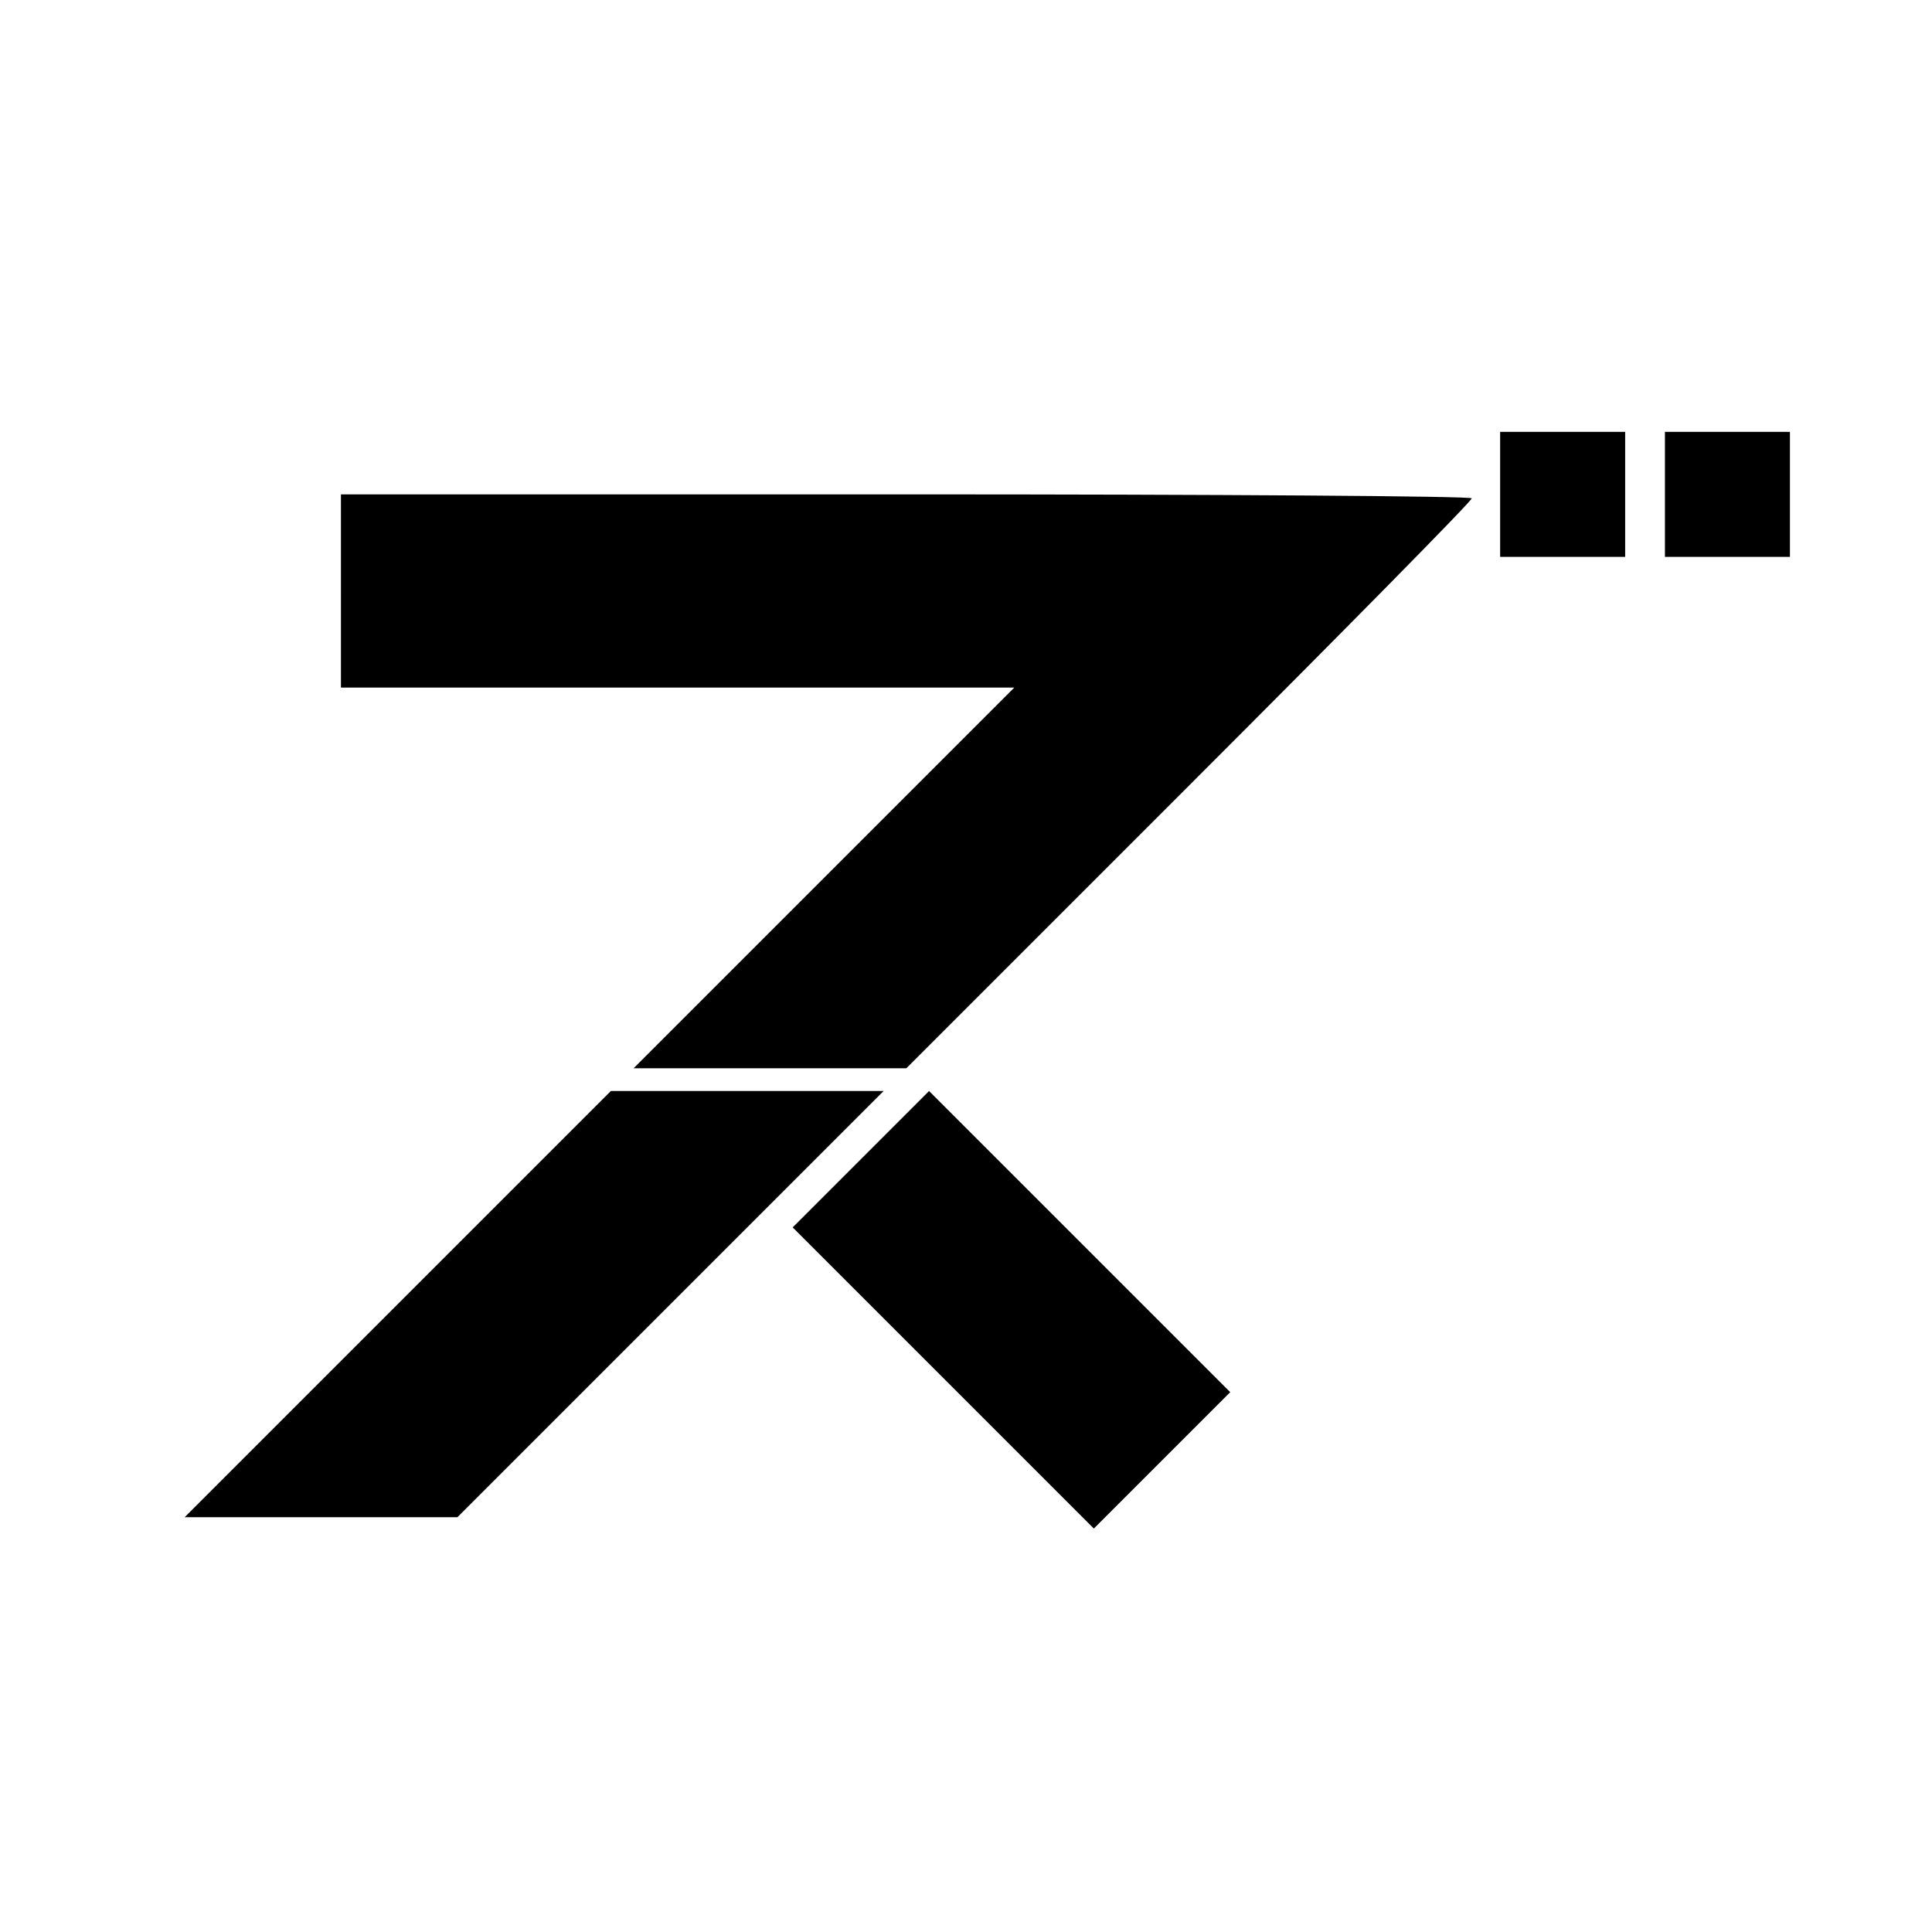
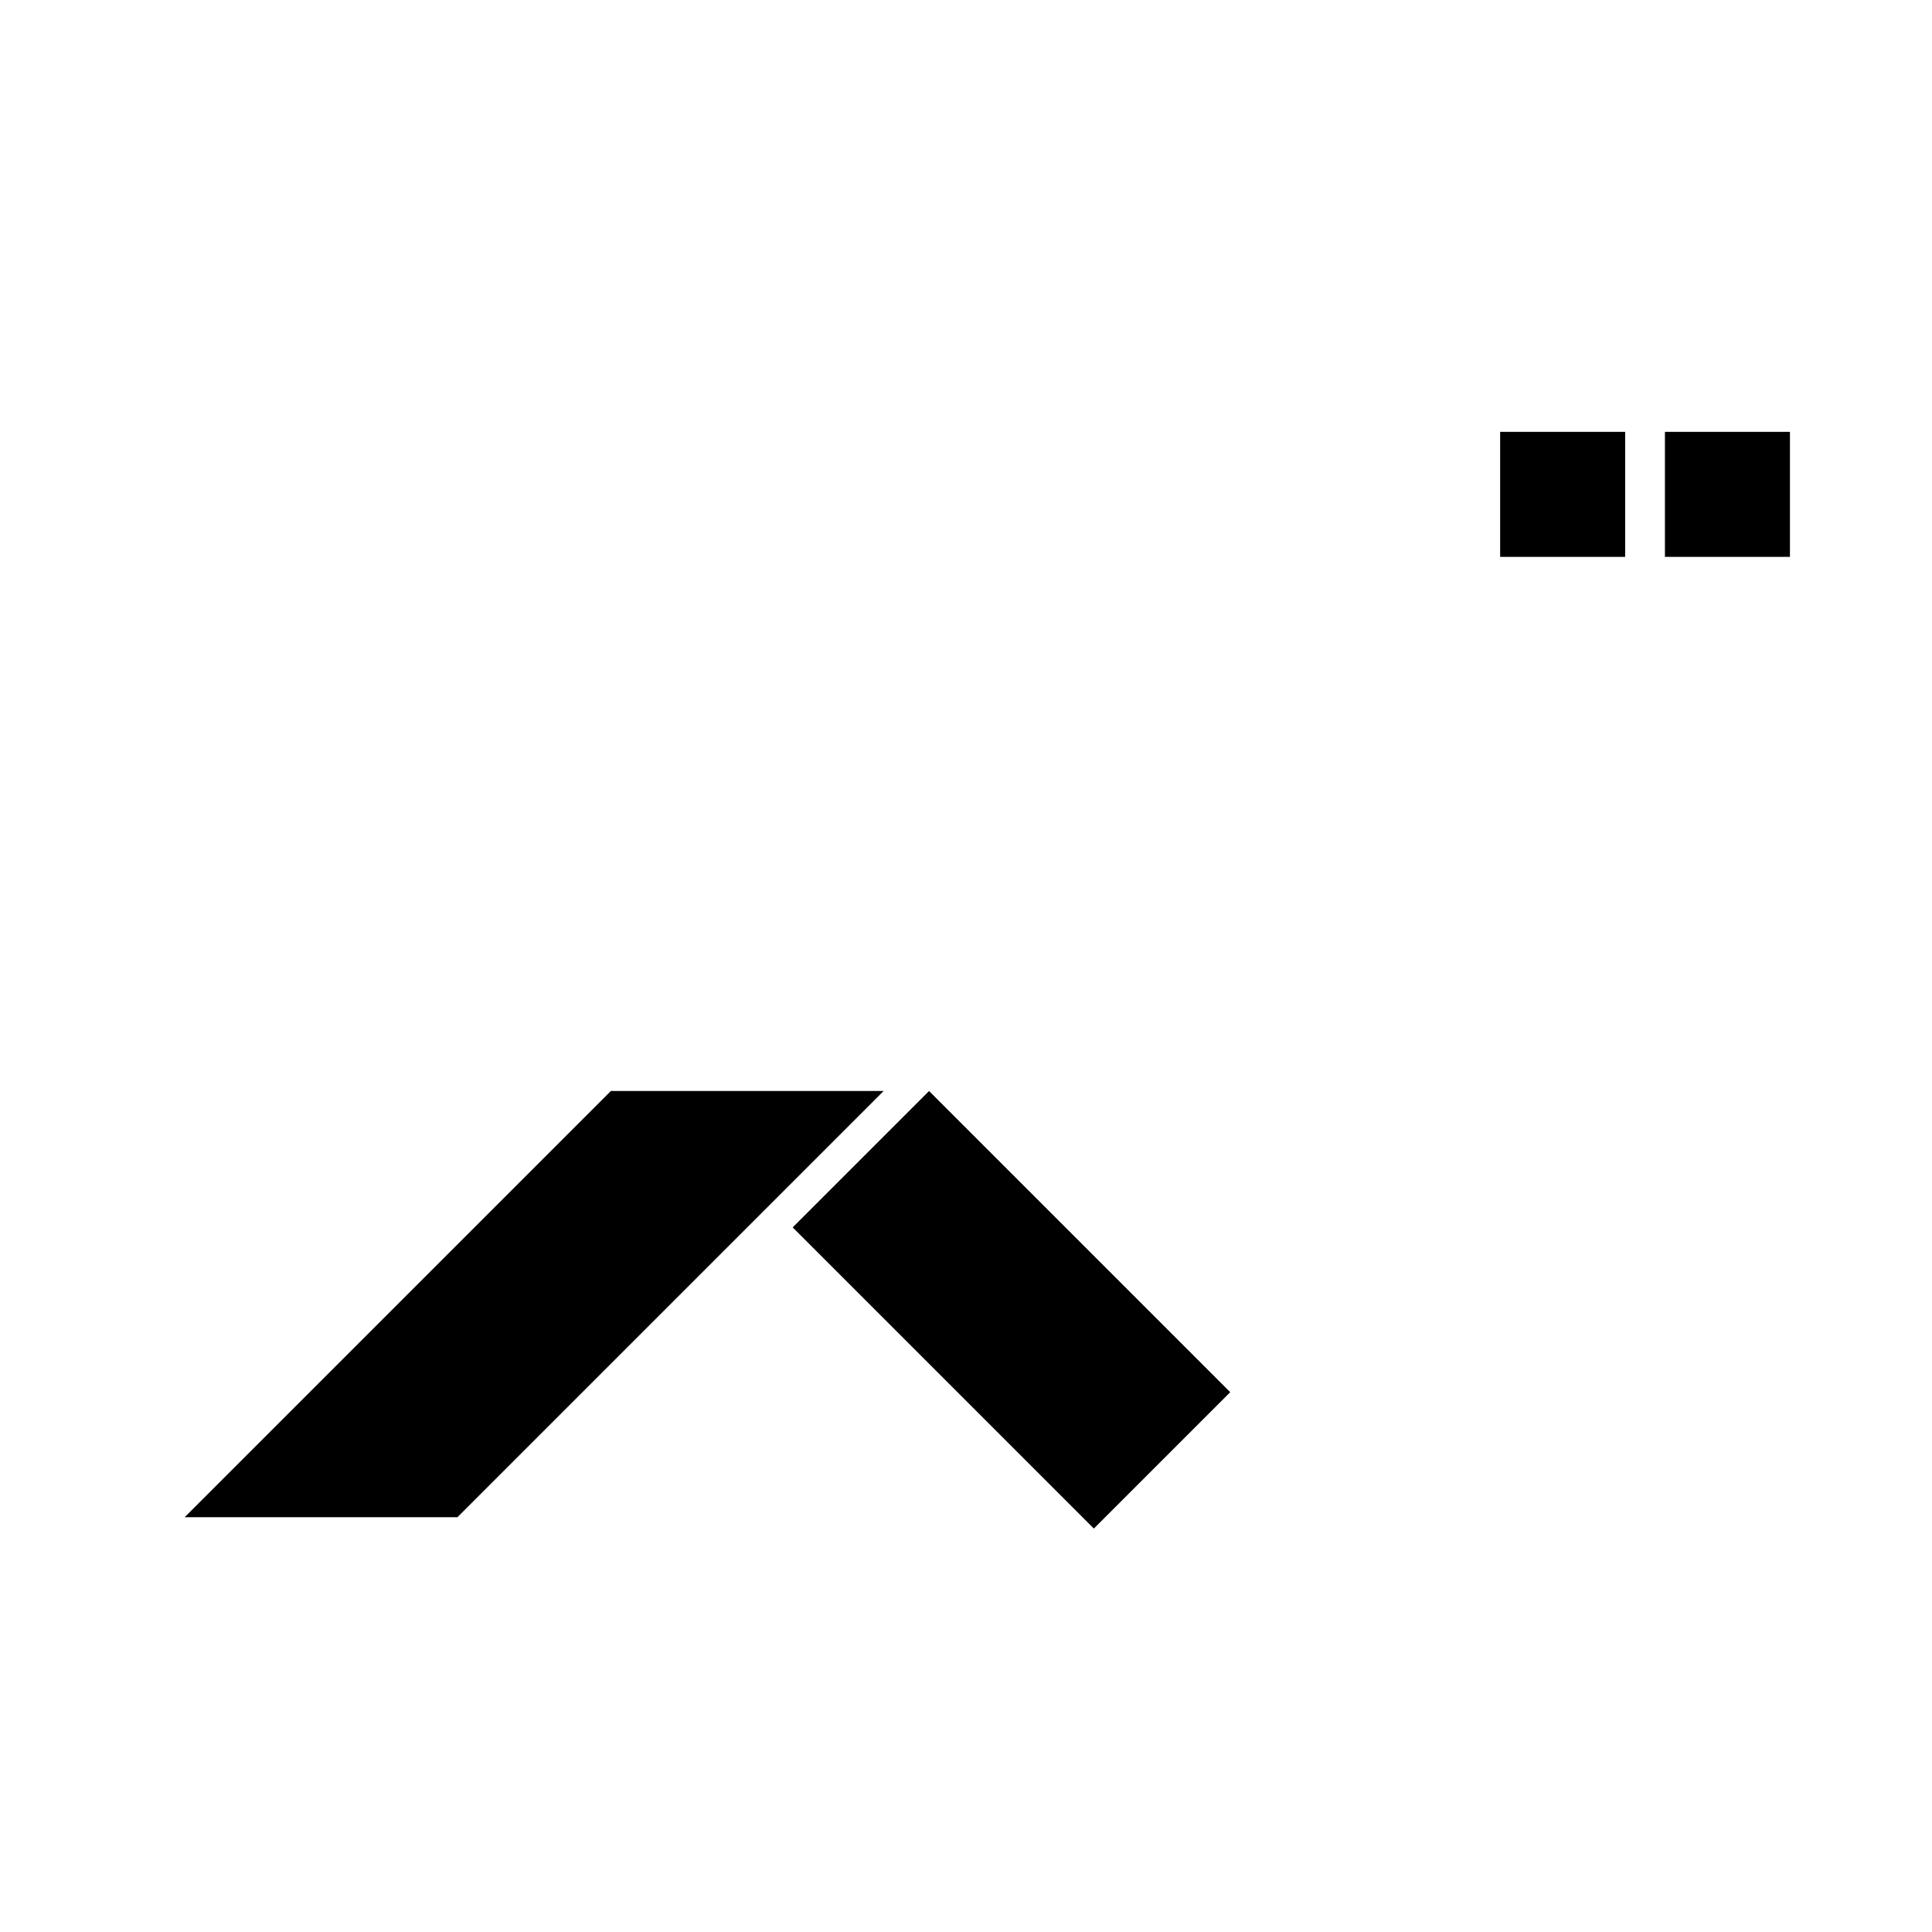
<svg xmlns="http://www.w3.org/2000/svg" version="1.0" width="340pt" height="340pt" viewBox="0 0 340 340" preserveAspectRatio="xMidYMid meet">
  <g transform="translate(0,340) scale(0.1,-0.1)" fill="#000000" stroke="none">
    <path d="M2640 2530 l0 -110 110 0 110 0 0 110 0 110 -110 0 -110 0 0 -110z" />
-     <path d="M2930 2530 l0 -110 110 0 110 0 0 110 0 110 -110 0 -110 0 0 -110z" />
-     <path d="M600 2360 l0 -170 592 0 593 0 -335 -335 -335 -335 240 0 240 0 498 498 c273 273 497 500 497 505 0 4 -448 7 -995 7 l-995 0 0 -170z" />
+     <path d="M2930 2530 l0 -110 110 0 110 0 0 110 0 110 -110 0 -110 0 0 -110" />
    <path d="M700 1105 l-375 -375 240 0 240 0 375 375 375 375 -240 0 -240 0 -375 -375z" />
    <path d="M1515 1360 l-120 -120 265 -265 265 -265 120 120 120 120 -265 265 -265 265 -120 -120z" />
  </g>
</svg>